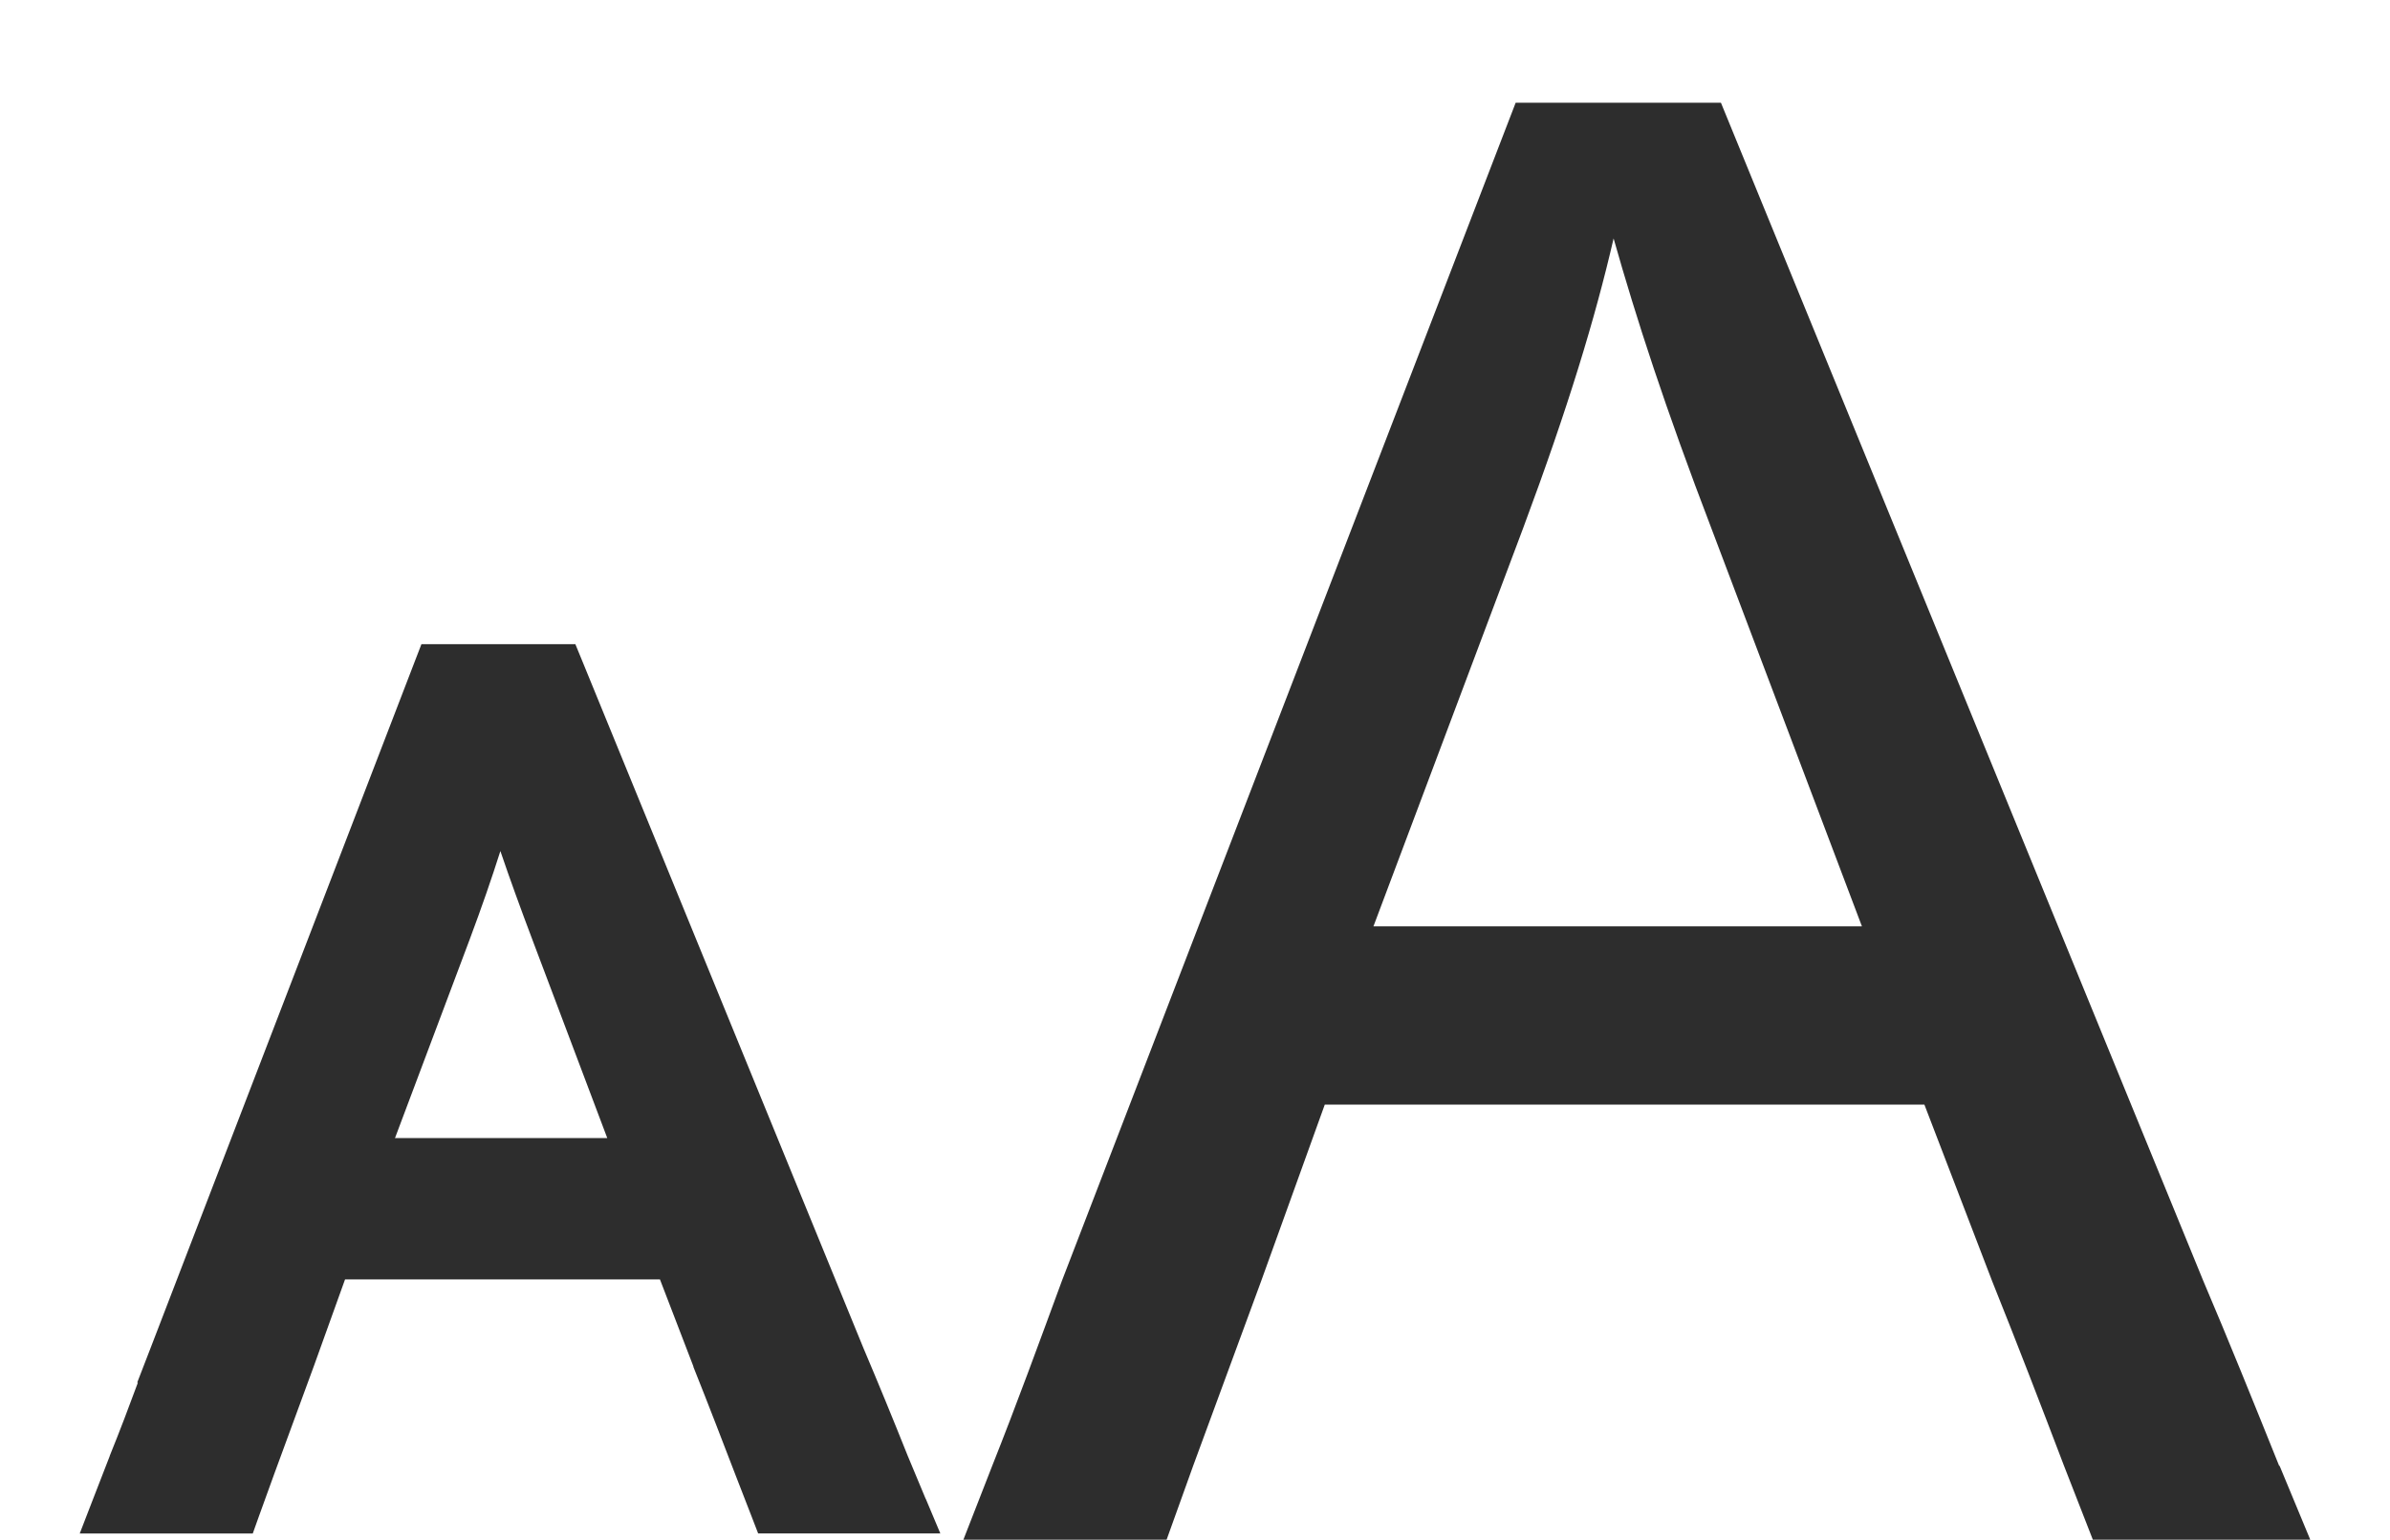
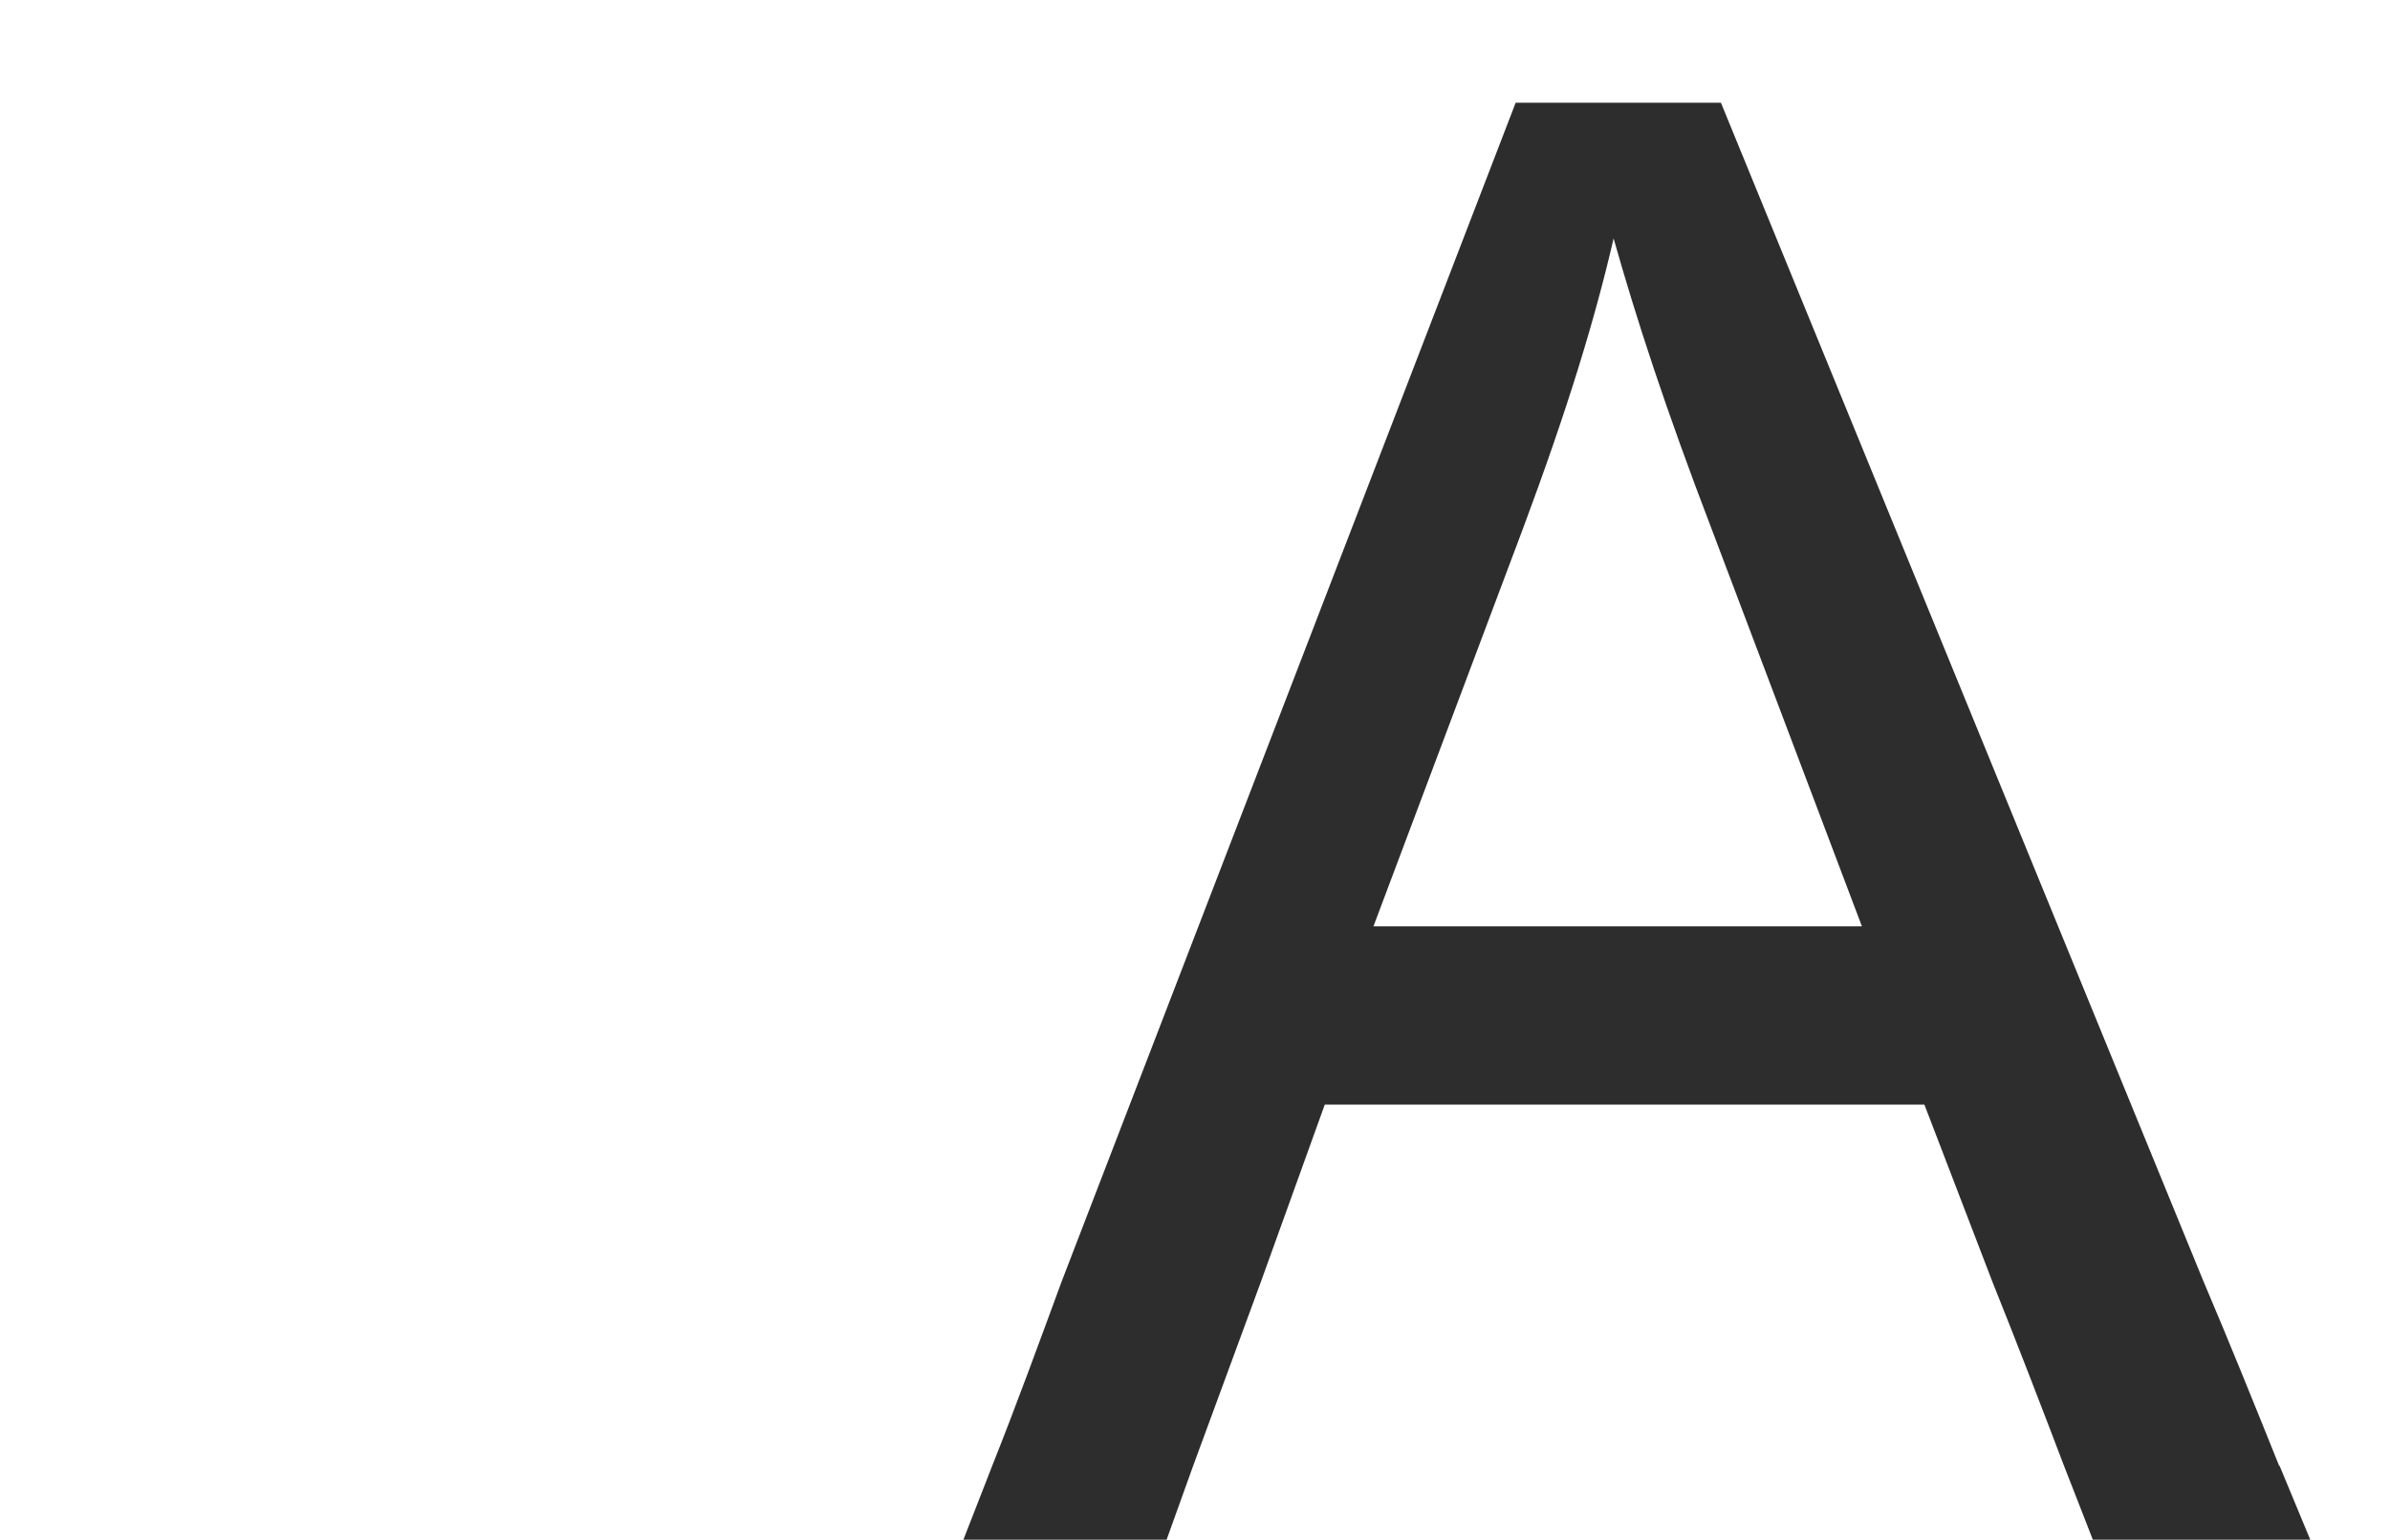
<svg xmlns="http://www.w3.org/2000/svg" id="Ebene_1" version="1.1" viewBox="0 0 974.6 627.9">
  <defs>
    <style>
      .st0 {
        fill: #2d2d2d;
      }
    </style>
  </defs>
-   <path class="st0" d="M377.45,611.19l-7.28-17.45c-5.88-14.75-12.32-30.42-18.11-44.05l-114.79-280.54-2.61-6.35.09-.09h-62.9l-2.52,6.53-107.98,280.63-5.41,14h.28c-3.64,9.89-7.47,19.97-11.48,29.86v.09l-6.81,17.55-5.41,14h70.56l2.43-6.81,6.35-17.55,16.15-43.96,12.69-35.28h128.42l13.63,35.46v.19c6.35,15.87,12.41,31.73,17.08,43.86l6.81,17.55,2.52,6.53h74.29l-5.97-14.19ZM204.05,347.08c3.83,11.29,8.21,23.33,13.25,36.68l30.33,80.35h-86.61l.09-.09,30.42-80.91c4.95-13.25,9.05-25.1,12.51-36.02Z" />
  <path class="st0" d="M929.39,597.76c-10.08-25.1-20.91-51.89-30.89-75.31L701.77,41.9h-83.71l-185.07,480.54c-9.24,25.1-18.39,50.21-28.37,75.31l-11.76,30.14h82.87l10.83-30.14,27.72-75.31,25.94-71.96h244.52l27.62,71.96c10.08,25.1,20.07,51.05,29.3,75.31l11.76,30.14h88.66l-12.51-30.14h-.19ZM560.1,377.69l61.04-162.39c18.39-49.37,29.3-85.39,36.86-118.06,9.24,32.66,20.91,68.69,40.13,118.9l61.13,161.64h-199.25l.09-.09Z" />
</svg>